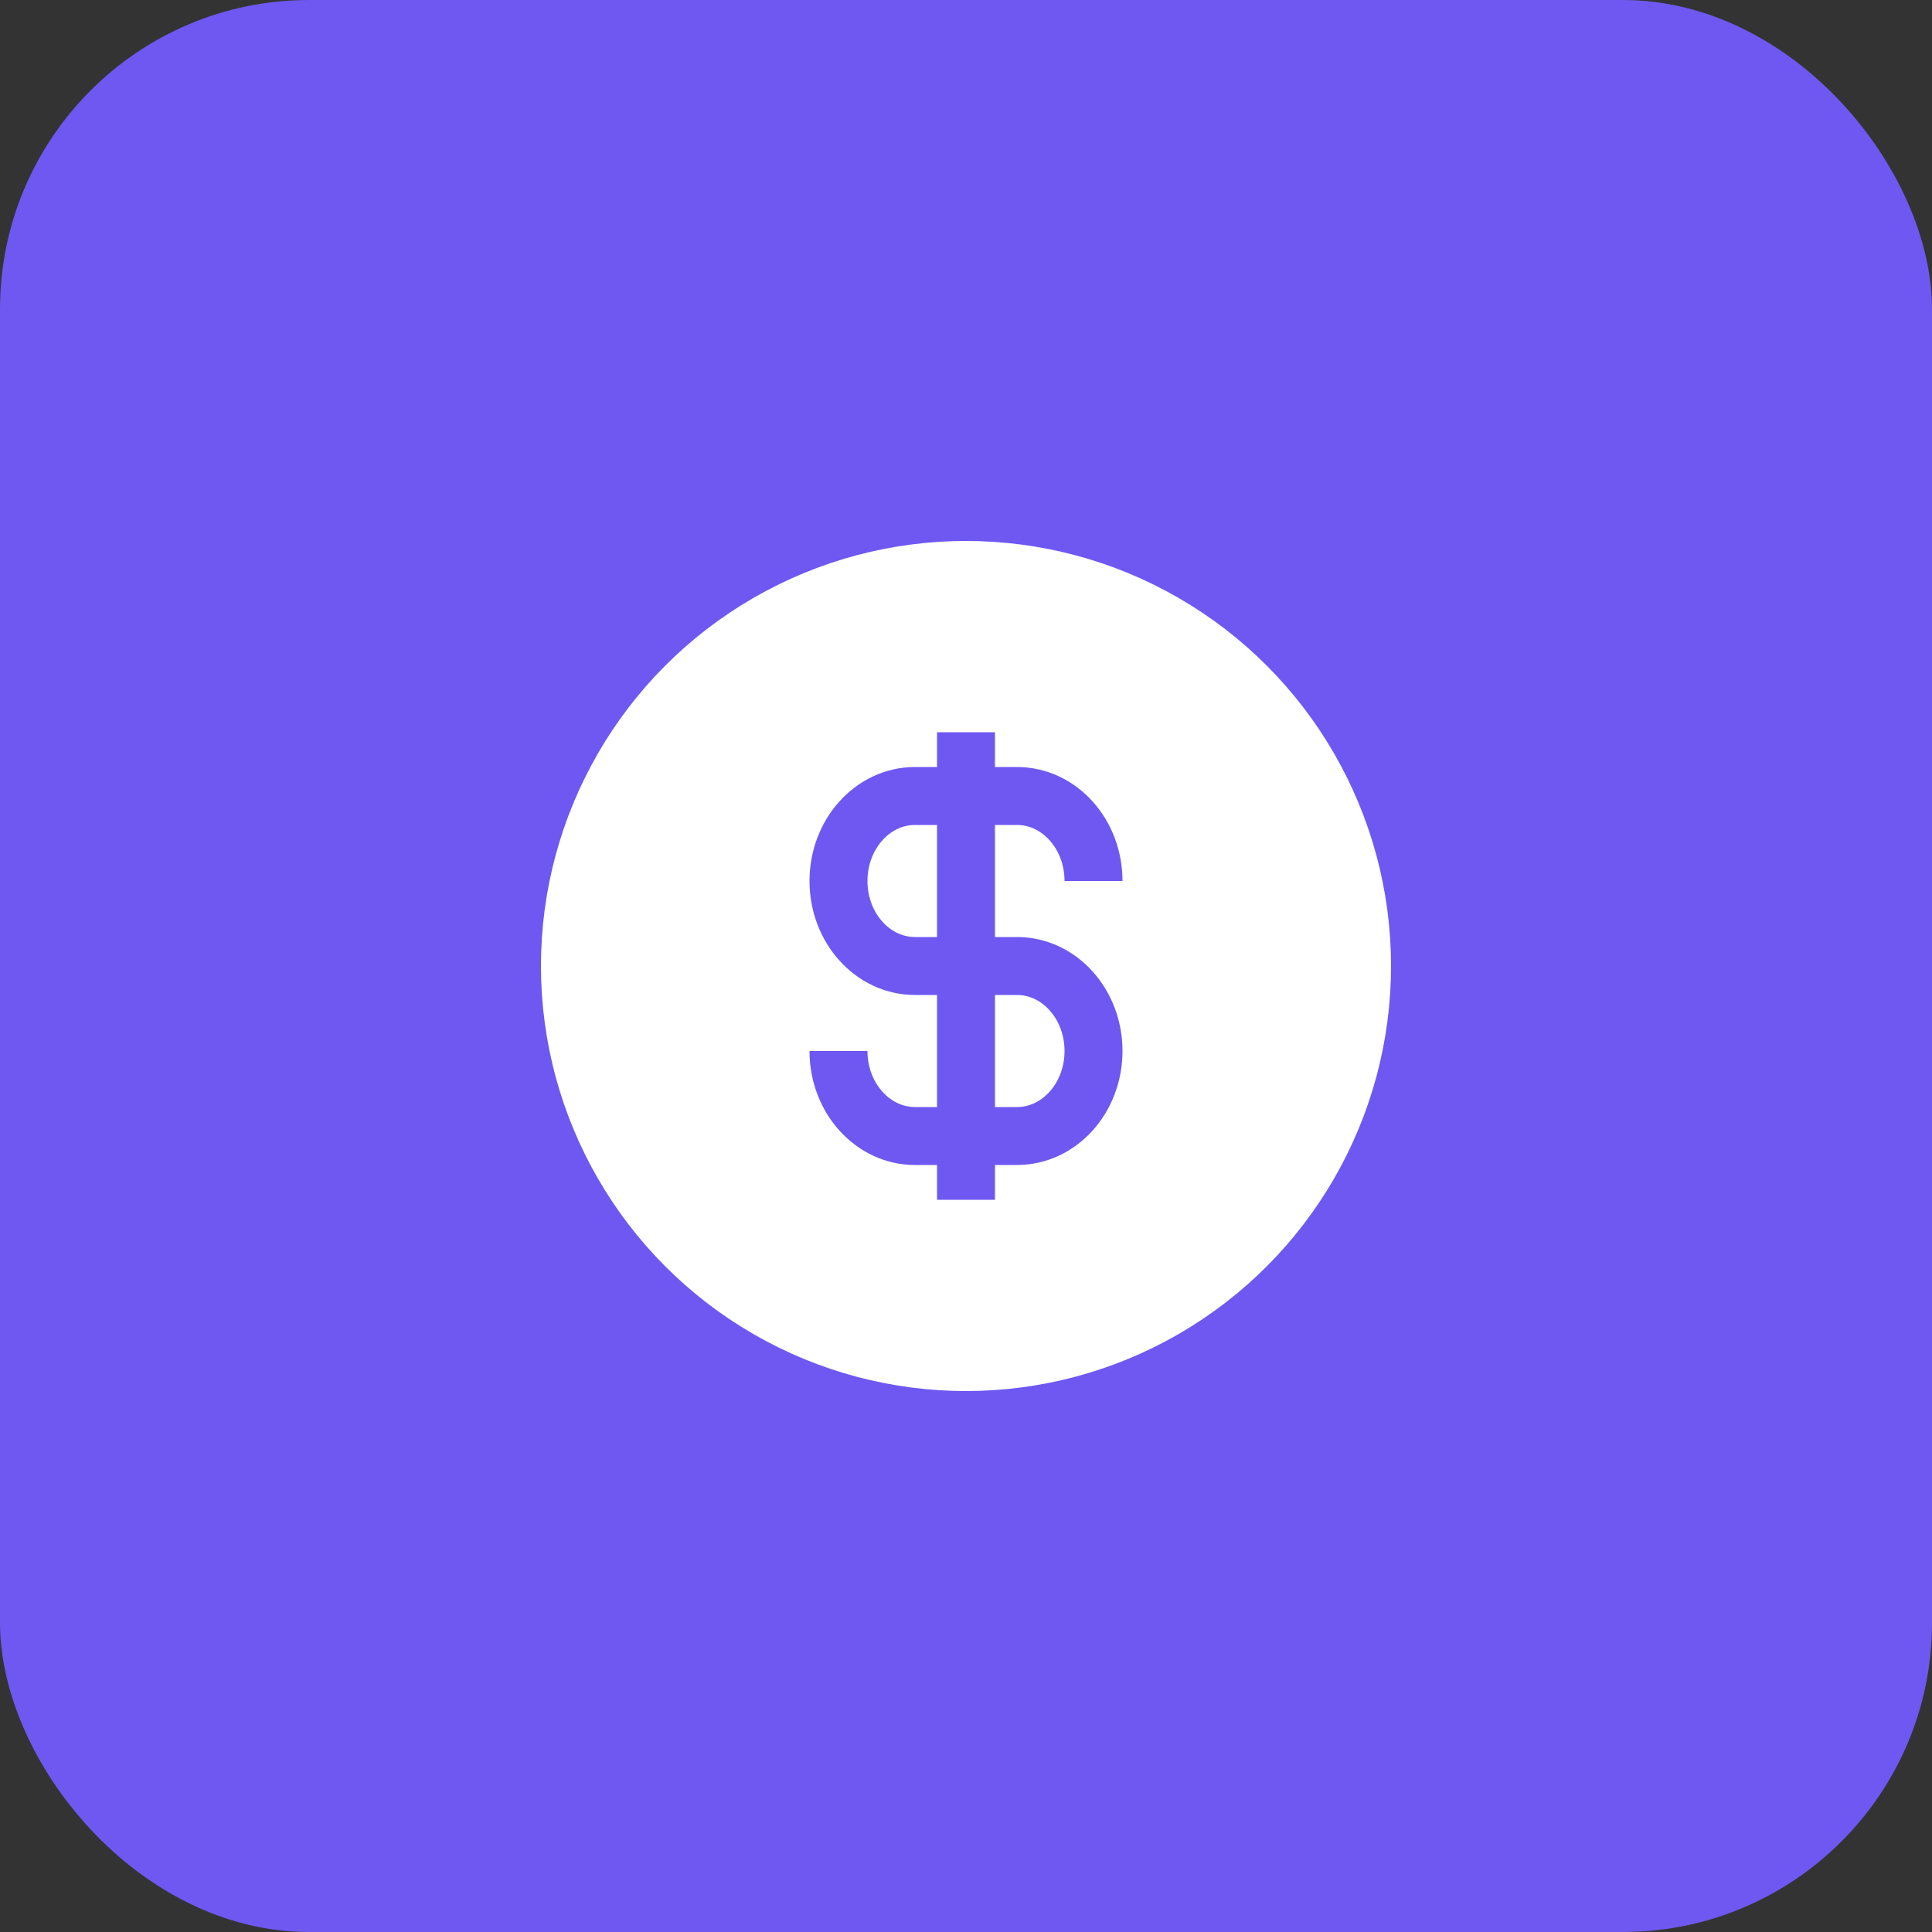
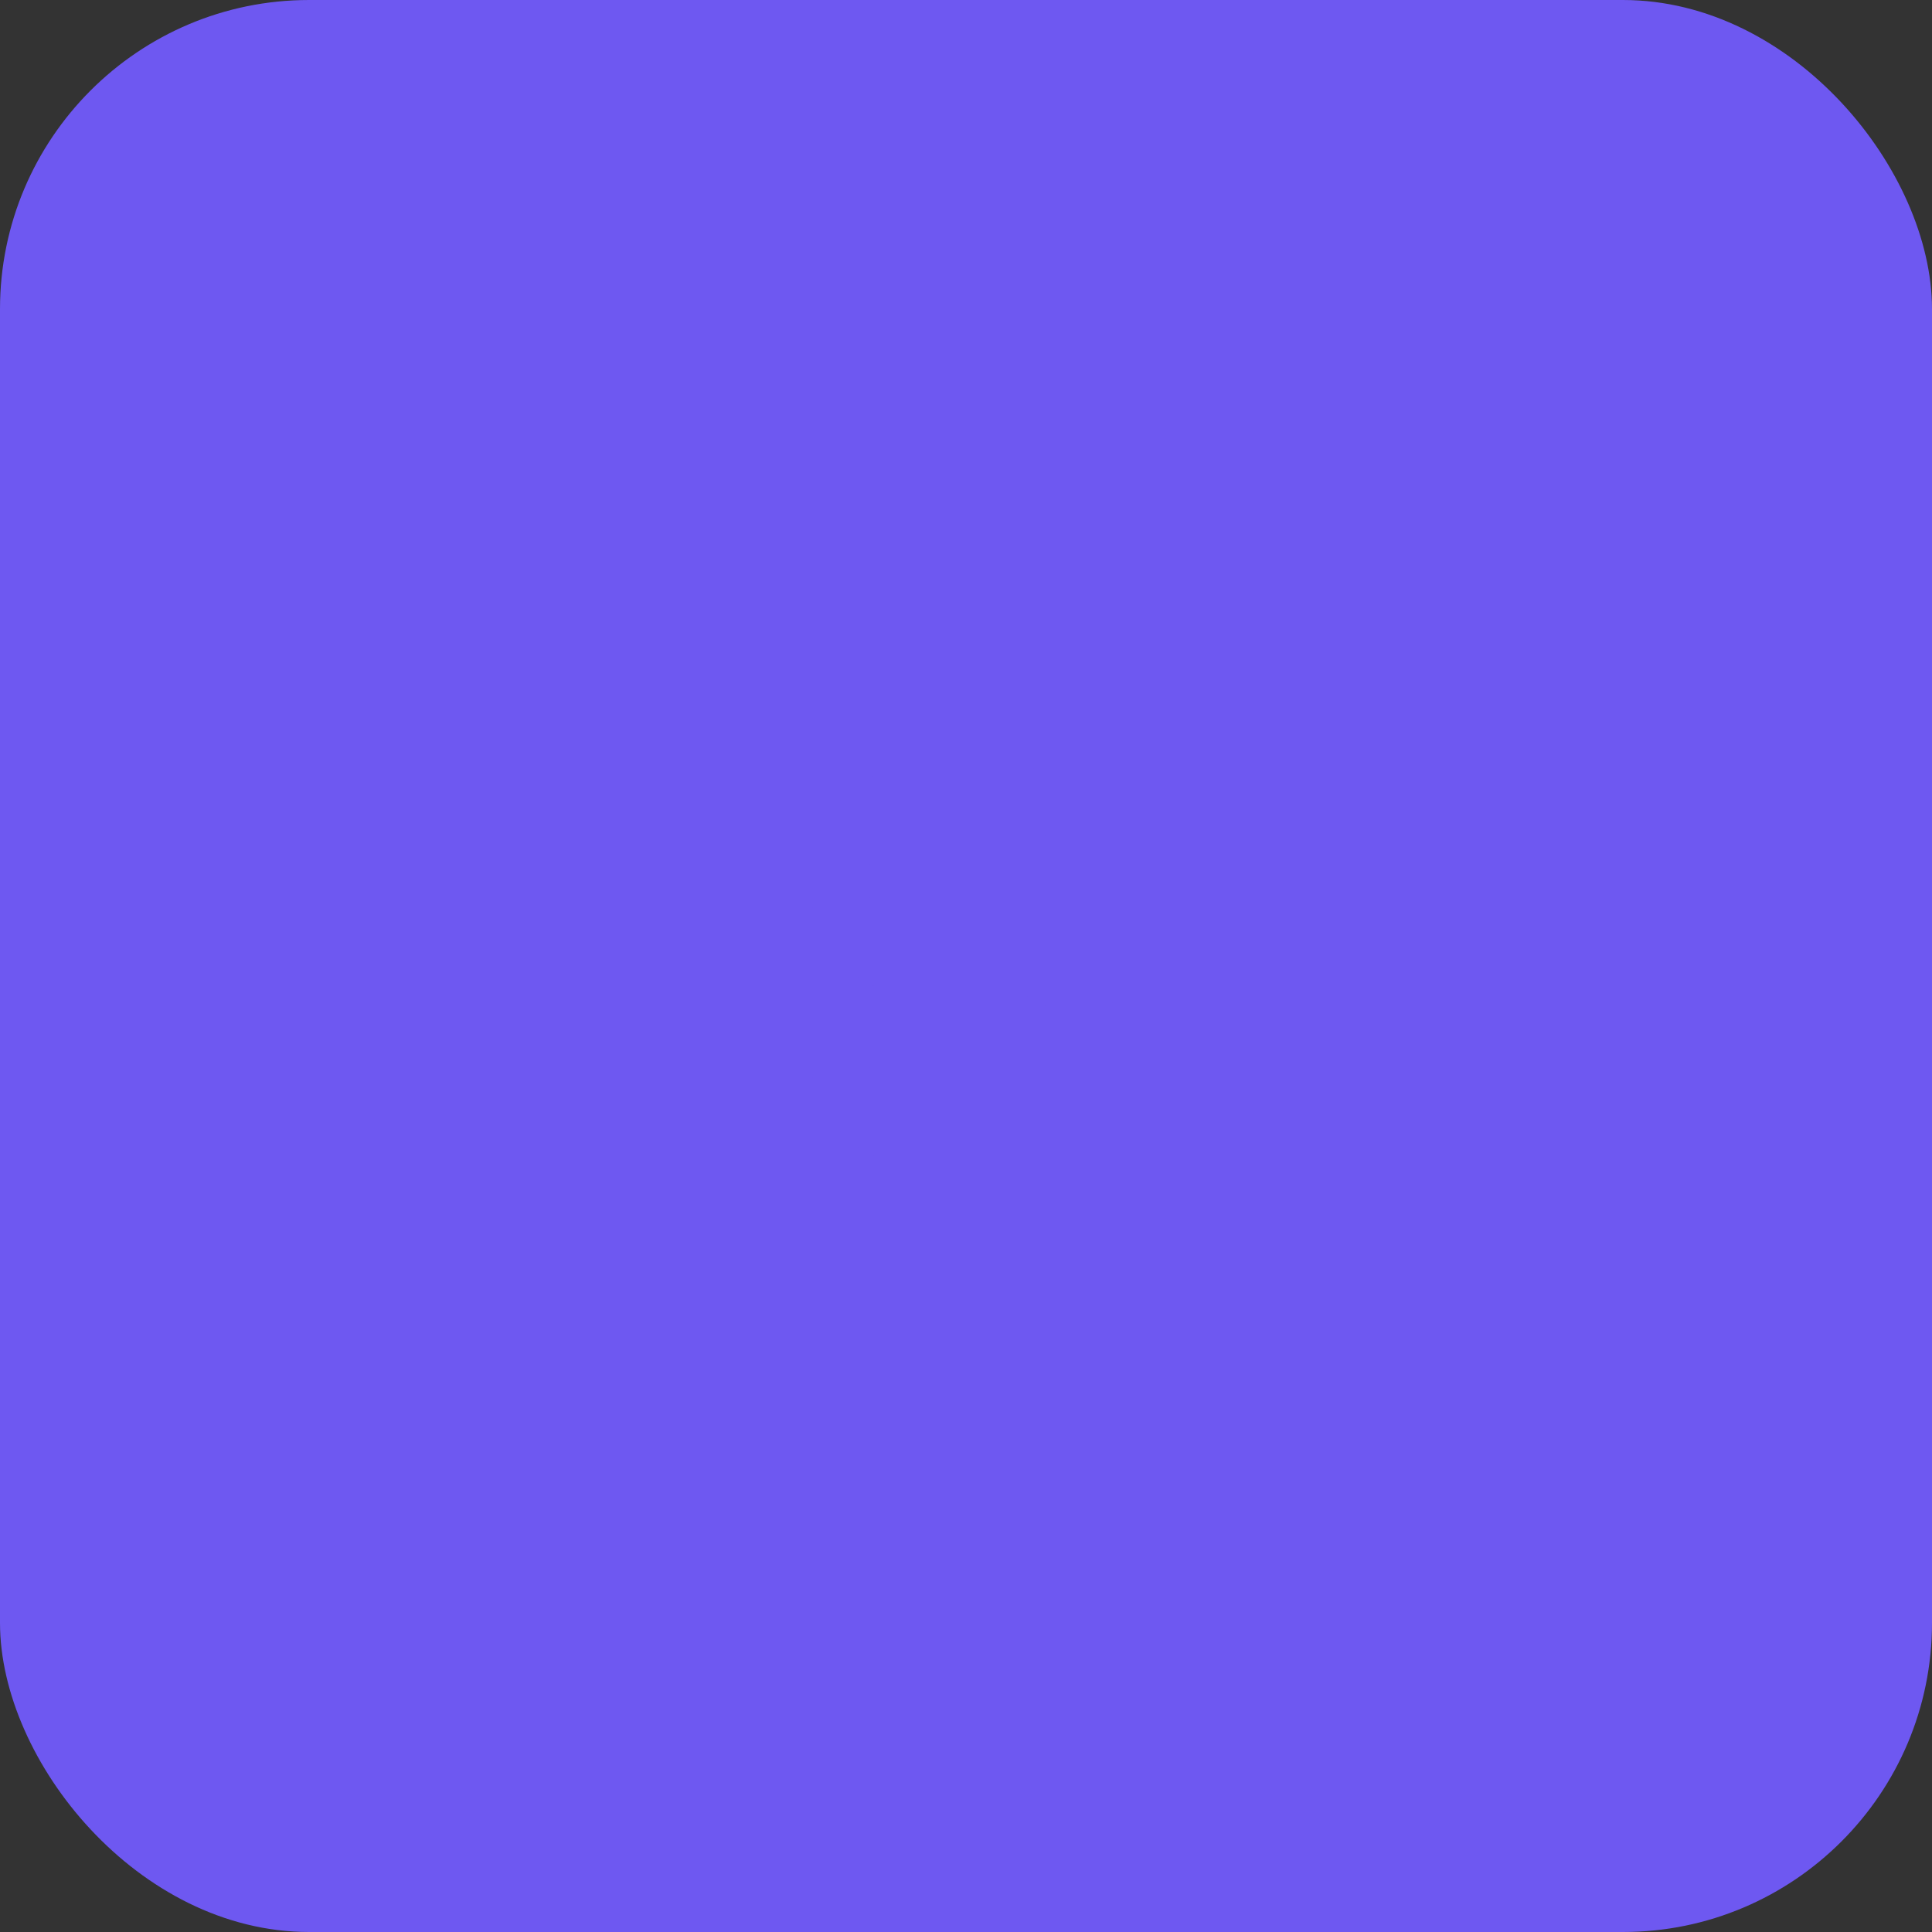
<svg xmlns="http://www.w3.org/2000/svg" width="50" height="50" viewBox="0 0 50 50" fill="none">
  <rect x="0" y="0" width="50" height="50" fill="#333333" stroke="none" />
  <rect width="50" height="50" rx="8" fill="#6E58F1" />
-   <circle cx="25" cy="25" r="10.25" fill="white" stroke="white" stroke-width="1.5" />
  <path d="M21.7 27.2C21.7 28.415 22.587 29.4 23.68 29.4H26.32C27.414 29.4 28.3 28.415 28.3 27.2C28.3 25.985 27.414 25 26.32 25H23.68C22.587 25 21.7 24.015 21.7 22.8C21.7 21.585 22.587 20.6 23.68 20.6H26.32C27.414 20.6 28.3 21.585 28.3 22.8M25 18.95V29.4V31.05" stroke="#6E58F1" stroke-width="1.5" />
</svg>